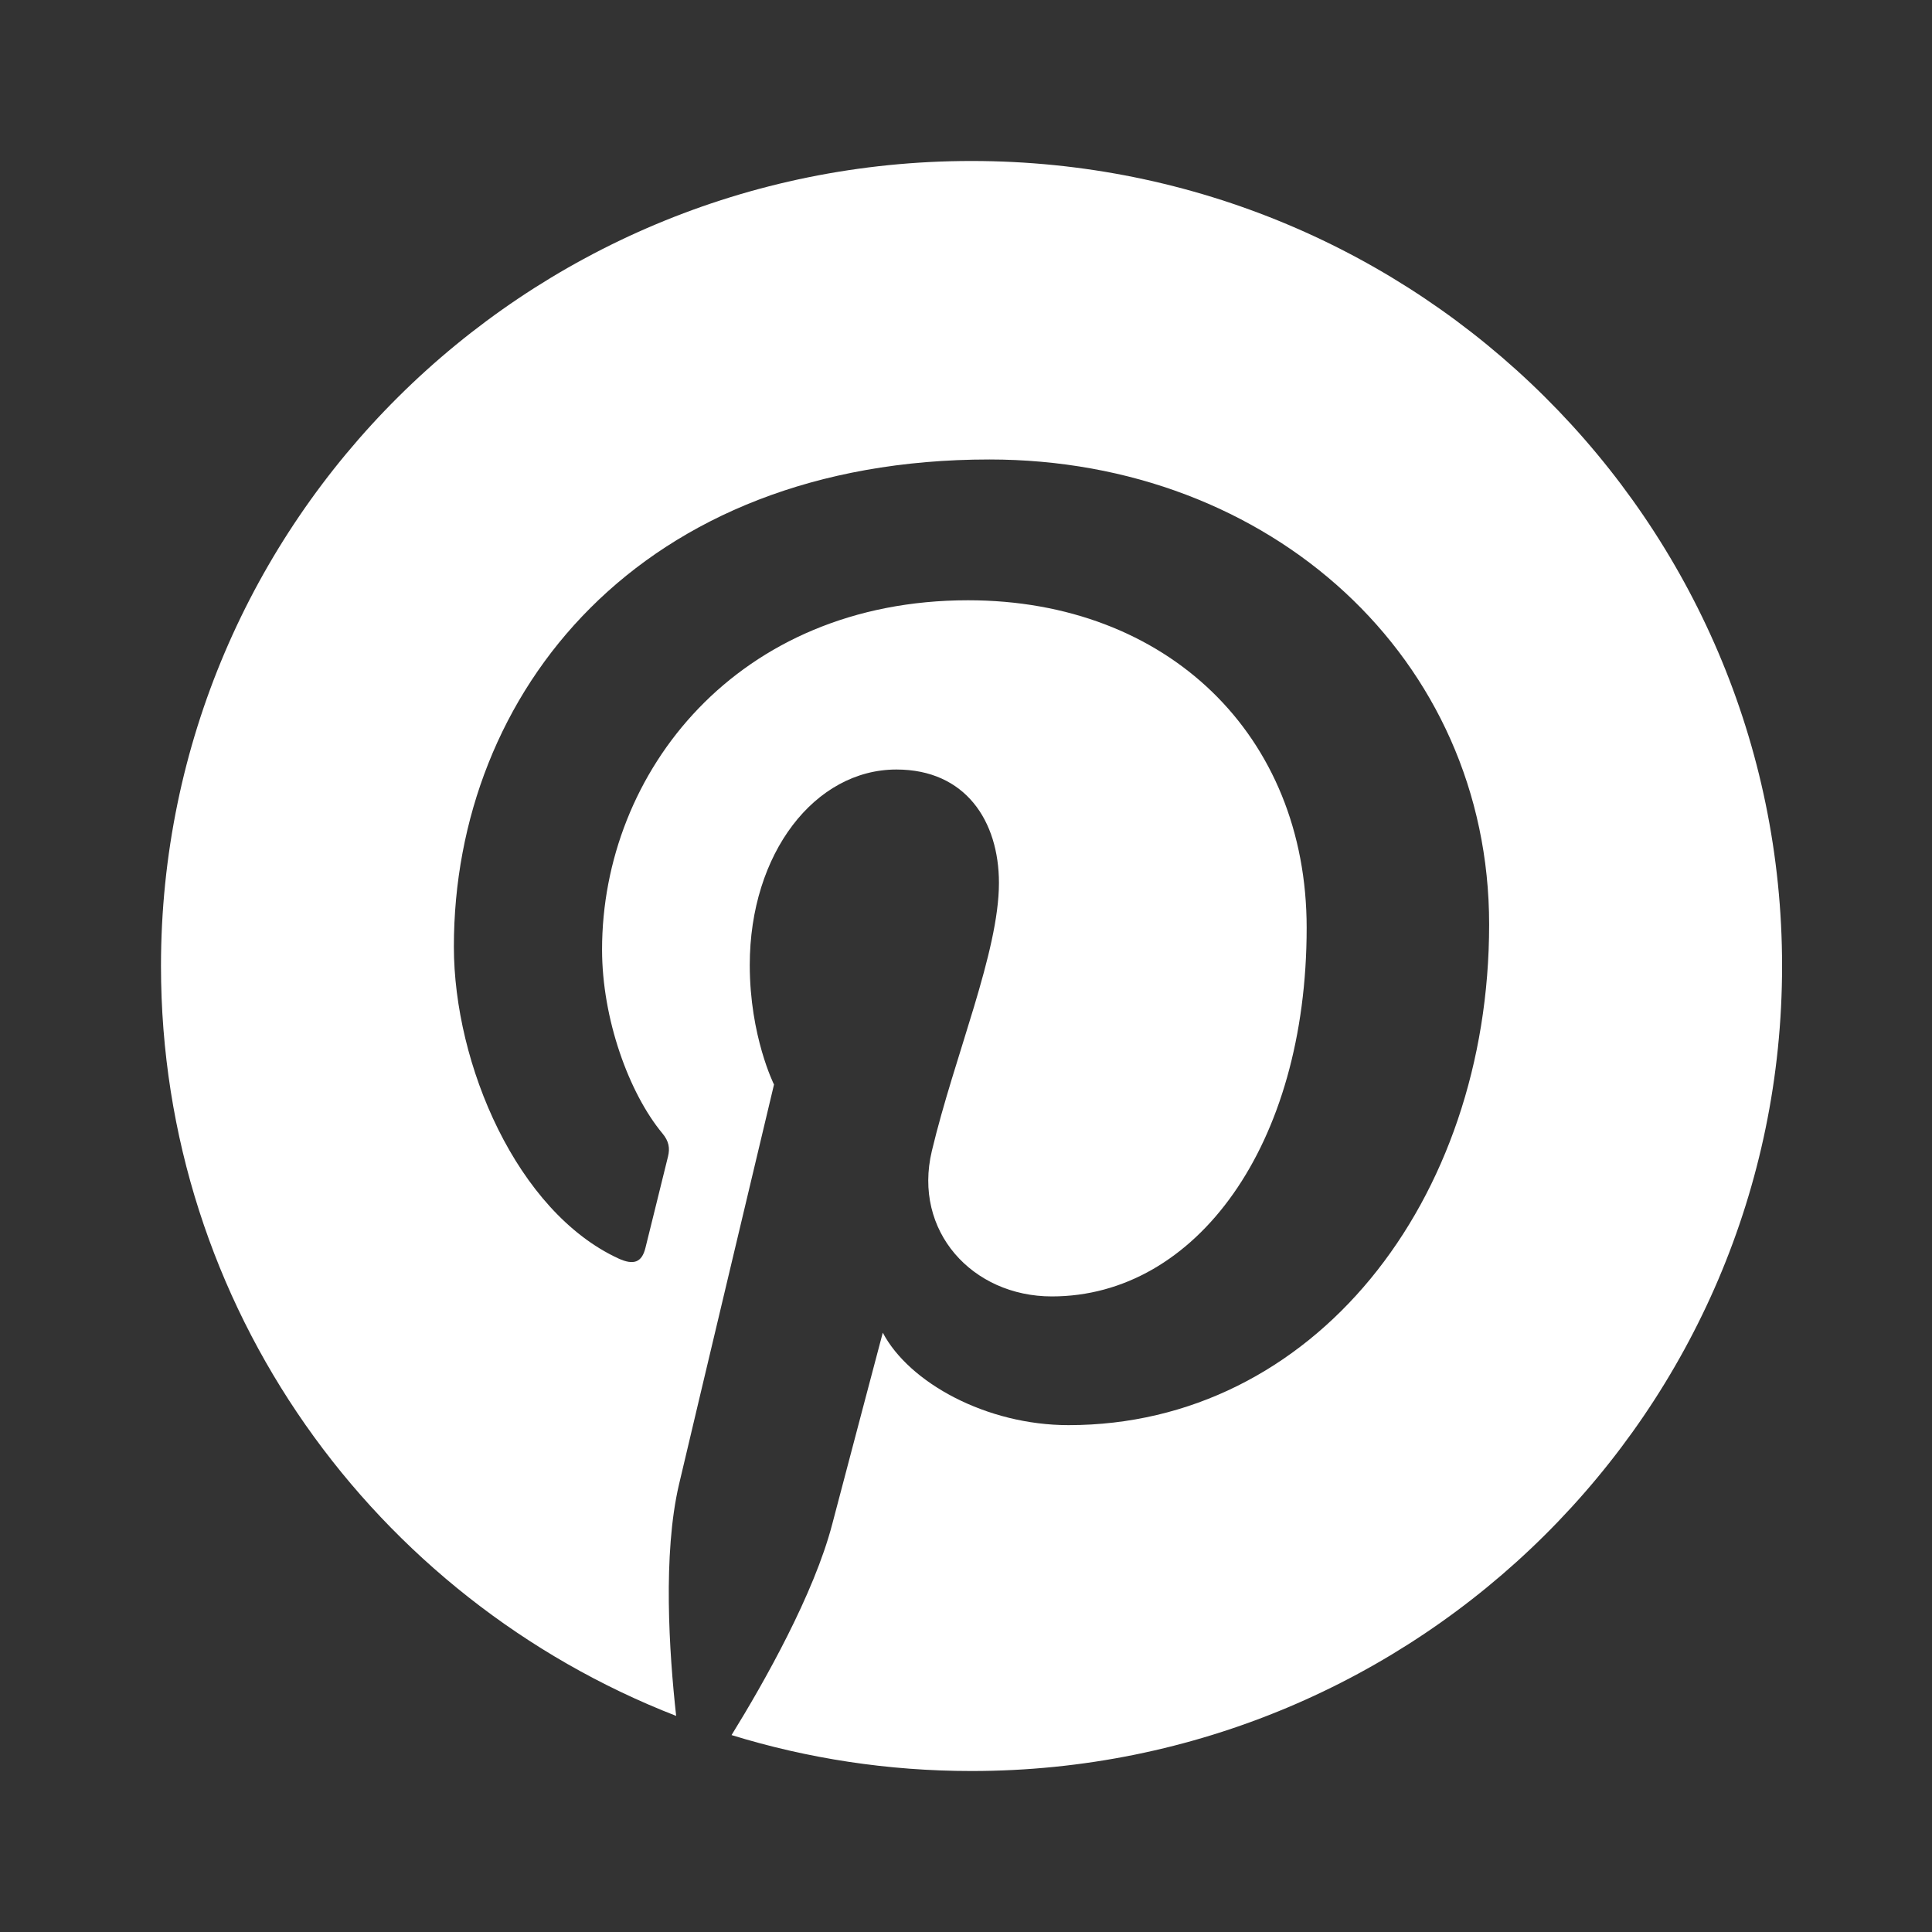
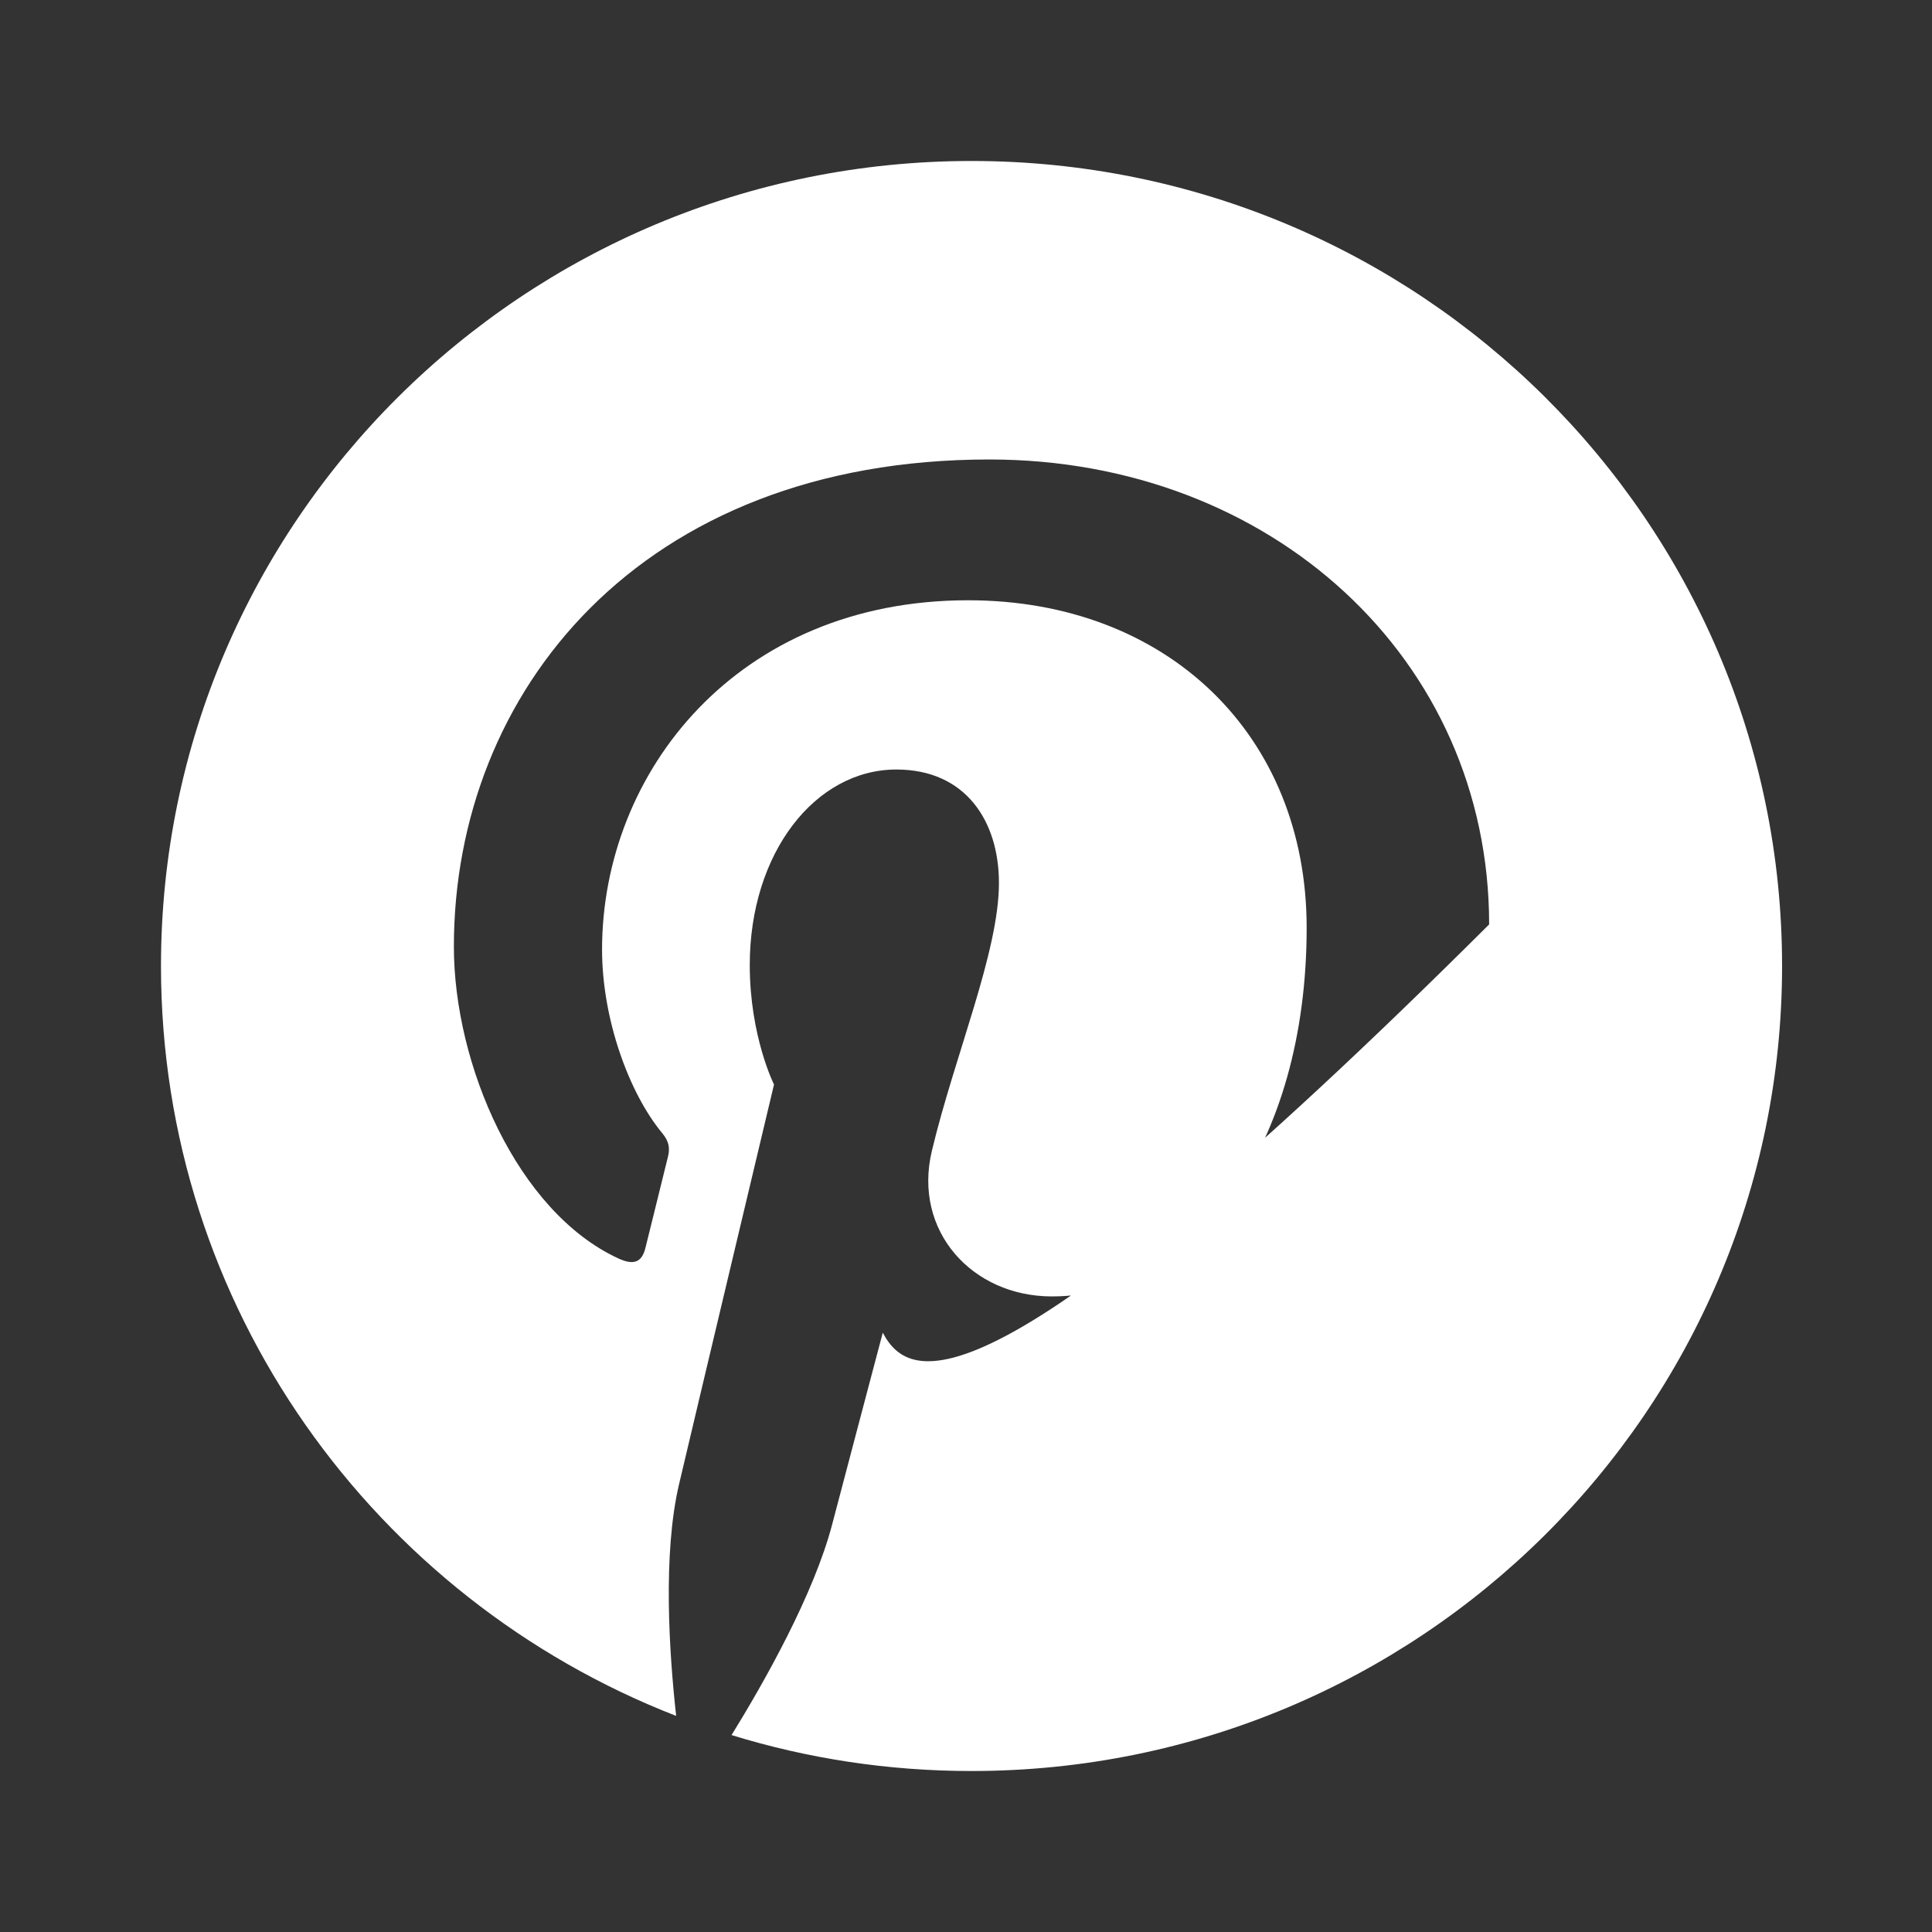
<svg xmlns="http://www.w3.org/2000/svg" width="40" height="40" viewBox="0 0 40 40" fill="none">
  <rect x="0" y="0" width="40" height="40" fill="#333333" stroke="none" />
-   <path d="M20.114 3.333C10.846 3.333 3.333 10.795 3.333 20C3.333 27.061 7.756 33.097 13.999 35.526C13.853 34.206 13.721 32.179 14.057 30.738C14.362 29.438 16.025 22.454 16.025 22.454C16.025 22.454 15.523 21.455 15.523 19.979C15.523 17.662 16.876 15.932 18.559 15.932C19.991 15.932 20.682 17 20.682 18.28C20.682 19.709 19.766 21.848 19.293 23.829C18.897 25.488 20.13 26.841 21.777 26.841C24.76 26.841 27.053 23.717 27.053 19.209C27.053 15.218 24.165 12.428 20.043 12.428C15.268 12.428 12.465 15.984 12.465 19.661C12.465 21.094 13.021 22.63 13.714 23.465C13.852 23.63 13.871 23.774 13.831 23.942C13.703 24.469 13.42 25.6 13.364 25.832C13.29 26.137 13.121 26.201 12.803 26.055C10.707 25.087 9.397 22.043 9.397 19.599C9.397 14.342 13.243 9.513 20.485 9.513C26.307 9.513 30.831 13.632 30.831 19.139C30.831 24.882 27.184 29.506 22.123 29.506C20.423 29.506 18.824 28.628 18.277 27.592C18.277 27.592 17.435 30.773 17.231 31.554C16.853 33.002 15.83 34.816 15.146 35.923C16.716 36.407 18.385 36.667 20.114 36.667C29.383 36.667 36.896 29.205 36.896 20C36.897 10.795 29.383 3.333 20.114 3.333Z" fill="white" />
+   <path d="M20.114 3.333C10.846 3.333 3.333 10.795 3.333 20C3.333 27.061 7.756 33.097 13.999 35.526C13.853 34.206 13.721 32.179 14.057 30.738C14.362 29.438 16.025 22.454 16.025 22.454C16.025 22.454 15.523 21.455 15.523 19.979C15.523 17.662 16.876 15.932 18.559 15.932C19.991 15.932 20.682 17 20.682 18.28C20.682 19.709 19.766 21.848 19.293 23.829C18.897 25.488 20.13 26.841 21.777 26.841C24.76 26.841 27.053 23.717 27.053 19.209C27.053 15.218 24.165 12.428 20.043 12.428C15.268 12.428 12.465 15.984 12.465 19.661C12.465 21.094 13.021 22.63 13.714 23.465C13.852 23.63 13.871 23.774 13.831 23.942C13.703 24.469 13.42 25.6 13.364 25.832C13.29 26.137 13.121 26.201 12.803 26.055C10.707 25.087 9.397 22.043 9.397 19.599C9.397 14.342 13.243 9.513 20.485 9.513C26.307 9.513 30.831 13.632 30.831 19.139C20.423 29.506 18.824 28.628 18.277 27.592C18.277 27.592 17.435 30.773 17.231 31.554C16.853 33.002 15.83 34.816 15.146 35.923C16.716 36.407 18.385 36.667 20.114 36.667C29.383 36.667 36.896 29.205 36.896 20C36.897 10.795 29.383 3.333 20.114 3.333Z" fill="white" />
</svg>